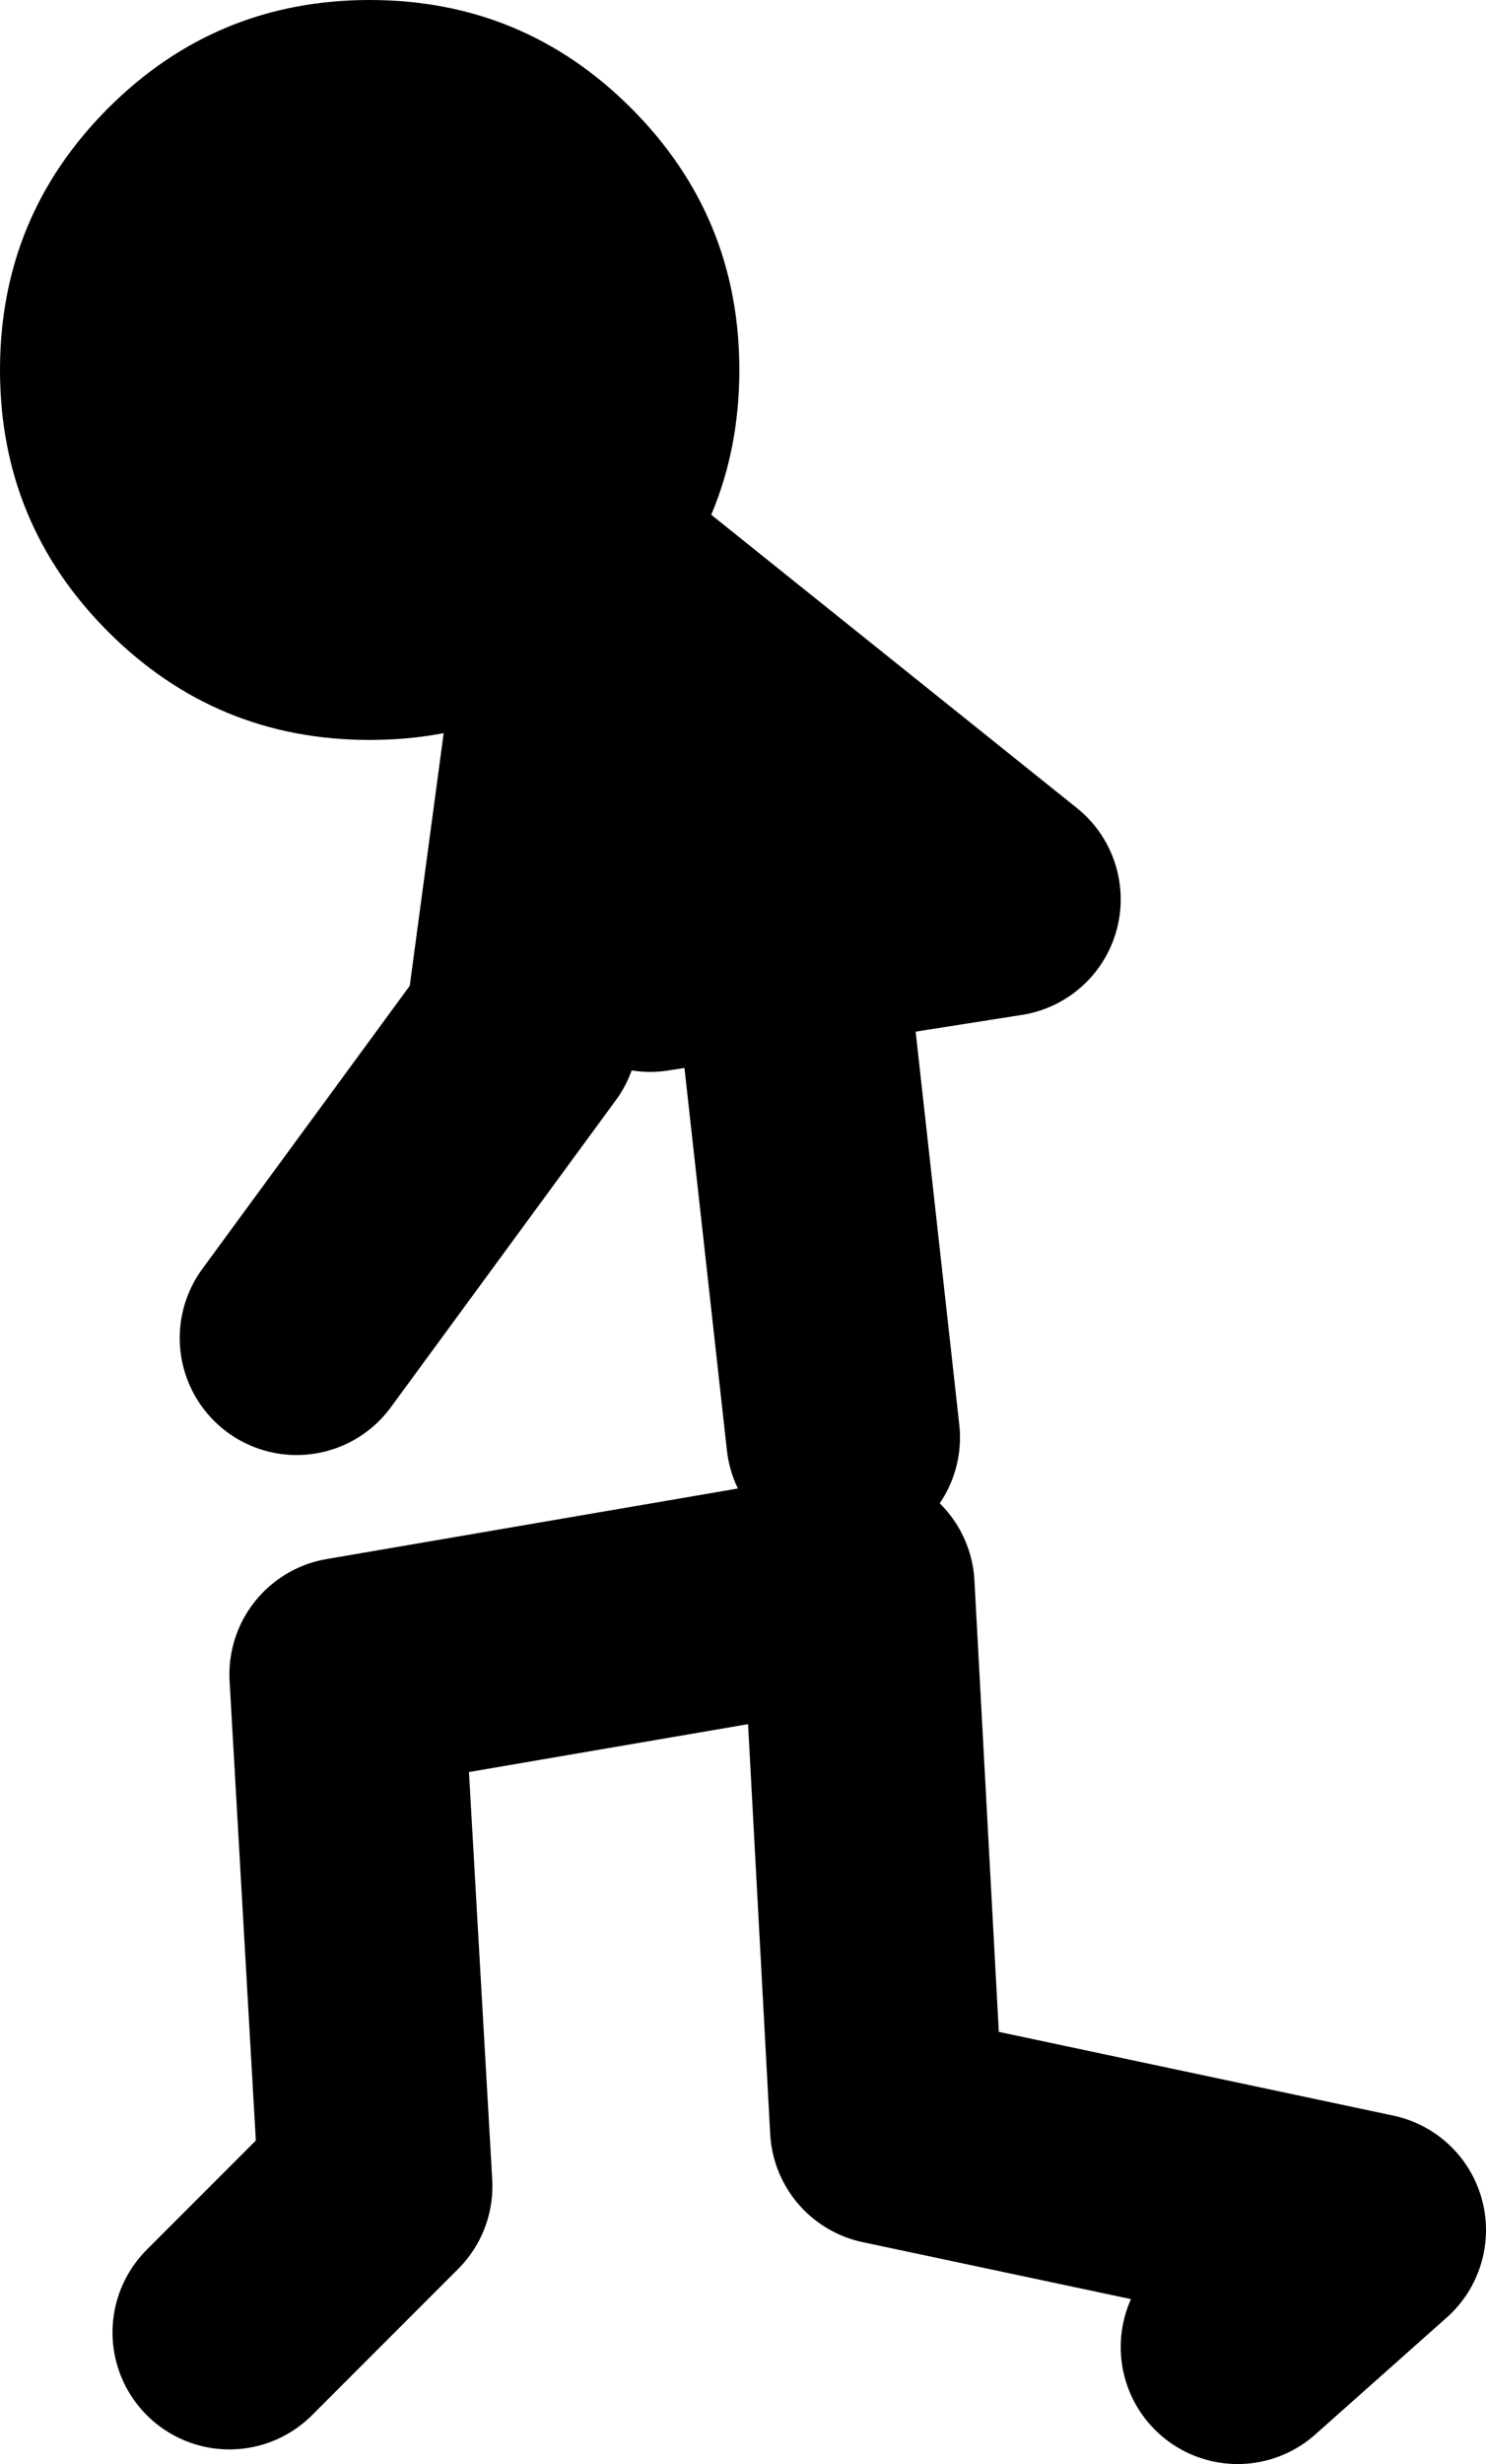
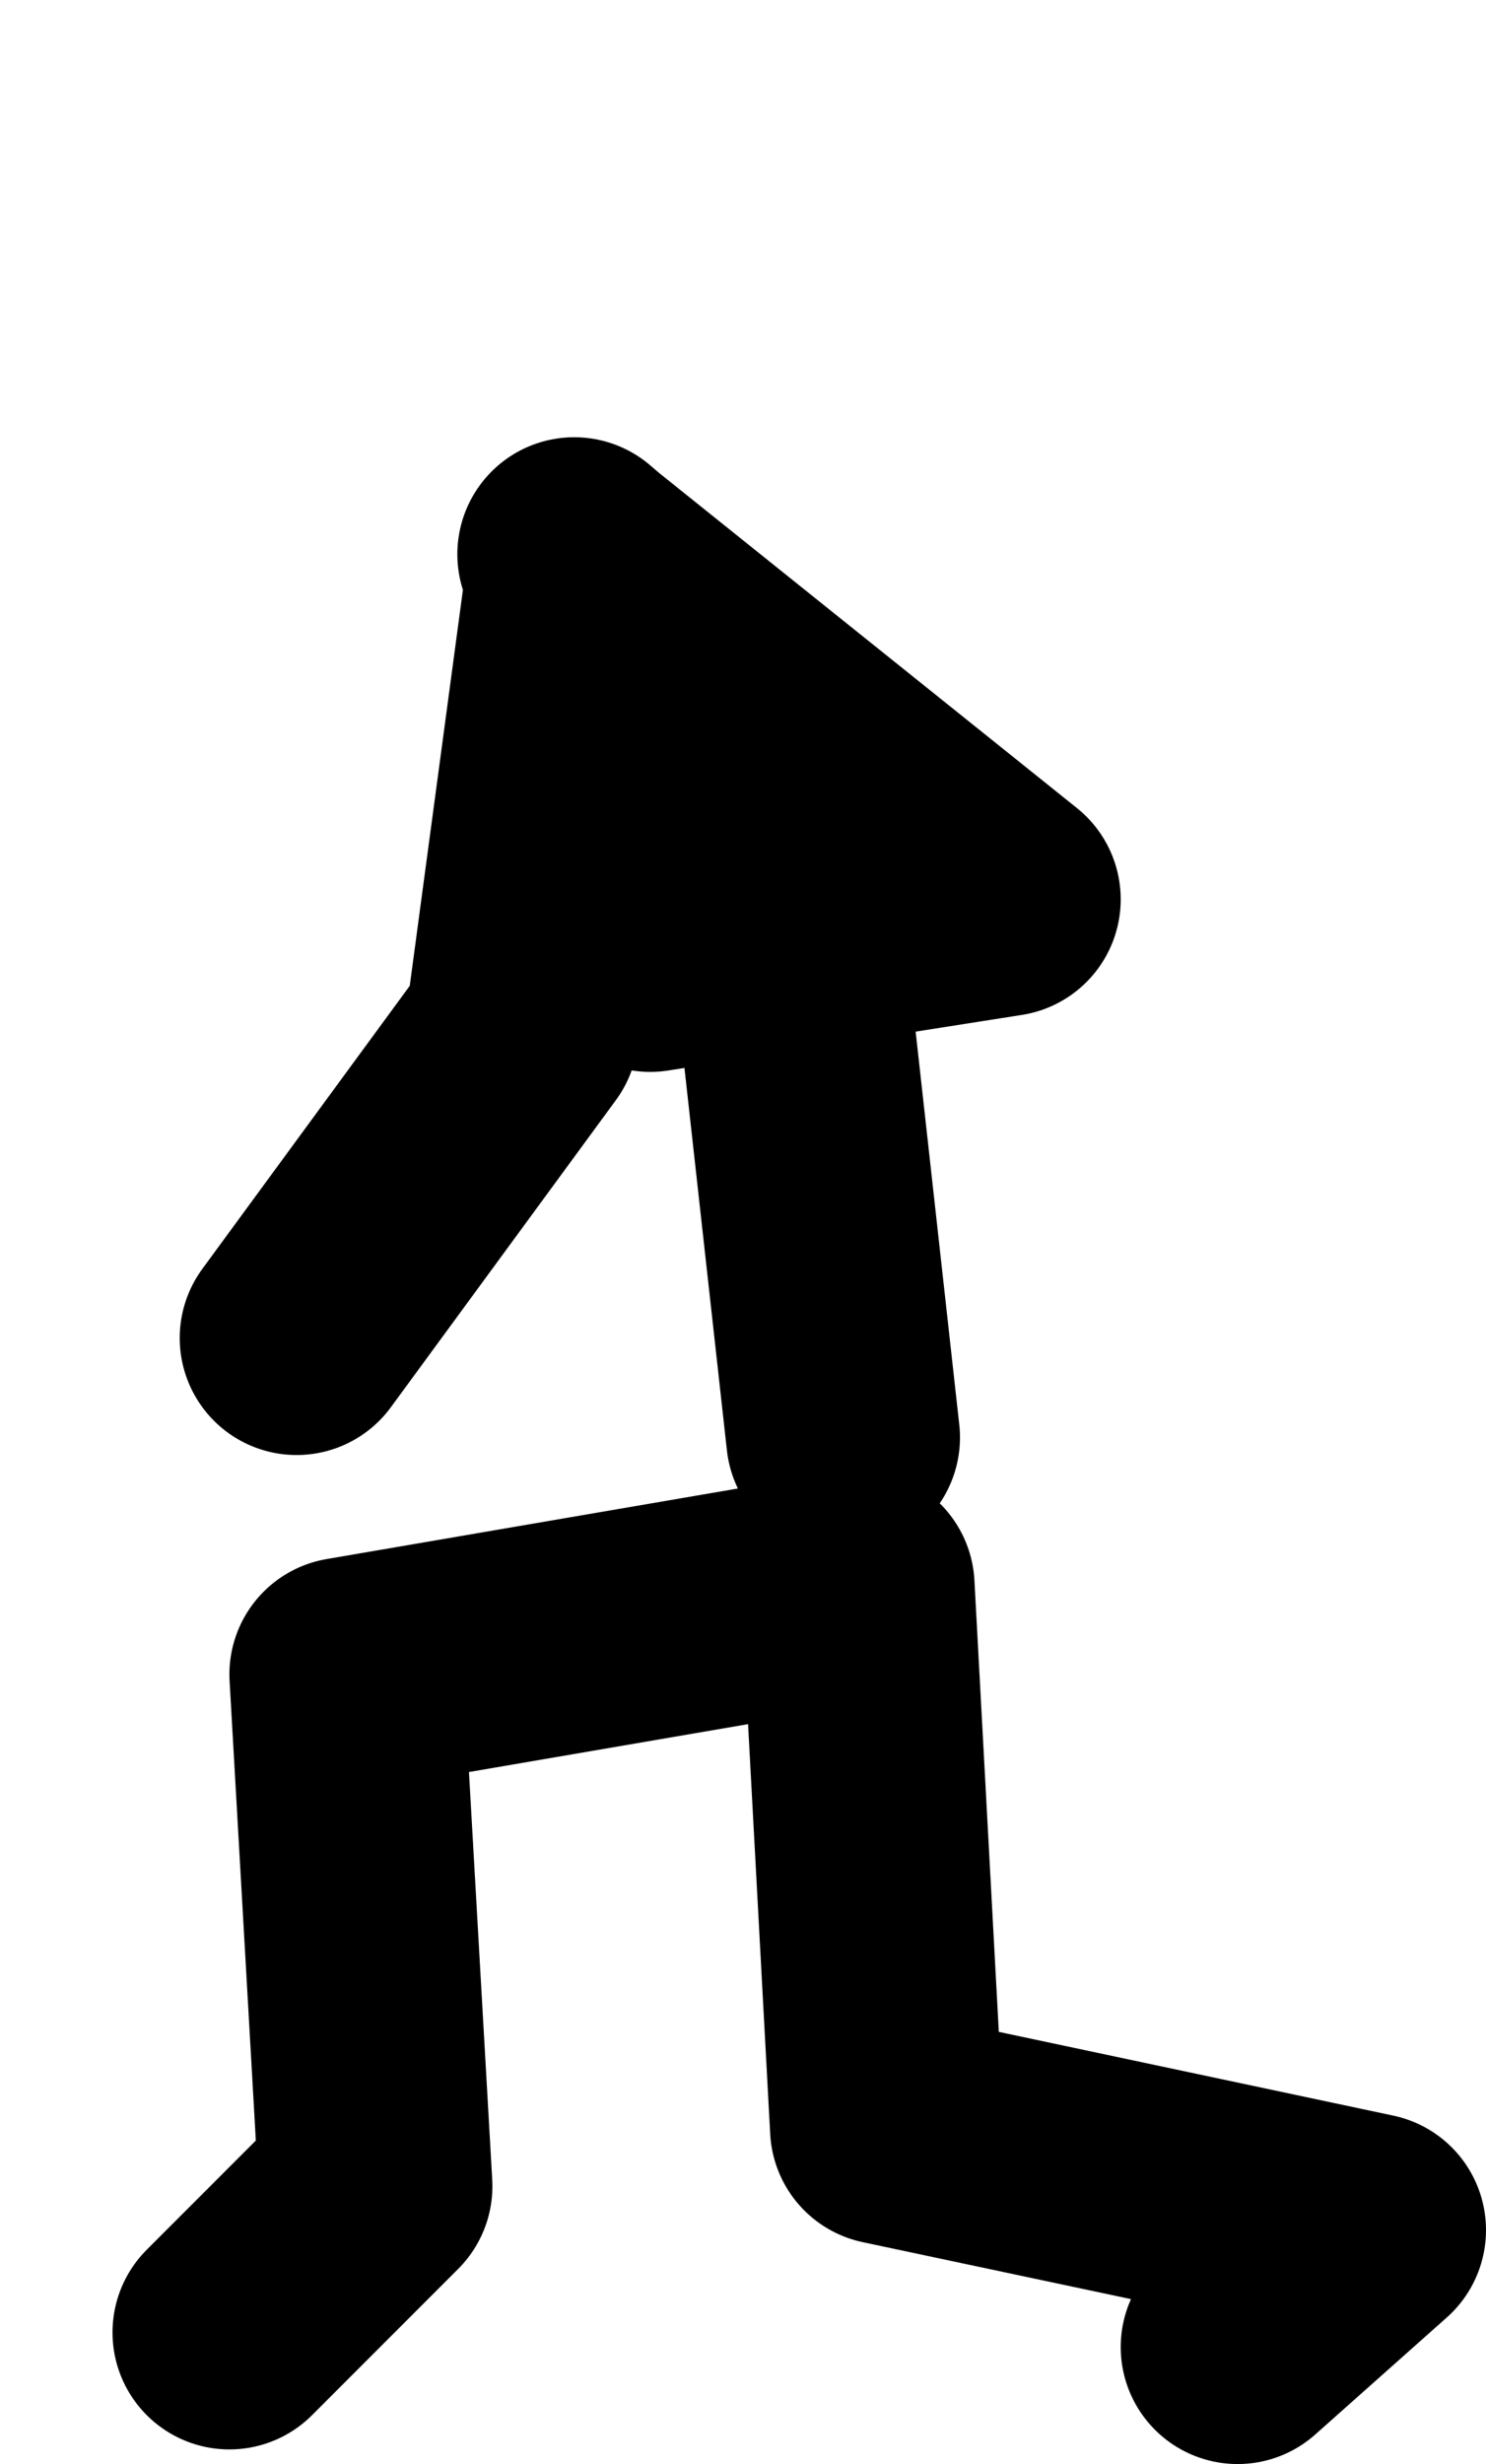
<svg xmlns="http://www.w3.org/2000/svg" height="84.25px" width="50.85px">
  <g transform="matrix(1.0, 0.0, 0.0, 1.0, 125.65, 16.55)">
    <path d="M-106.0 2.4 L-105.65 2.7 -91.3 14.2 -99.25 15.45 -103.4 16.1 M-115.5 29.2 L-107.8 18.7 -105.65 2.7 M-99.25 15.45 L-102.0 6.9 M-83.3 63.7 L-78.8 59.7 -95.3 56.2 -96.3 37.7 -113.8 40.7 -112.8 58.2 -117.8 63.2 M-96.8 32.6 L-98.4 18.2" fill="none" stroke="#000000" stroke-linecap="round" stroke-linejoin="round" stroke-width="8.0" />
-     <path d="M-125.65 -3.9 Q-125.65 -9.15 -121.95 -12.85 -118.25 -16.55 -113.0 -16.55 -107.75 -16.55 -104.05 -12.85 -100.35 -9.15 -100.35 -3.9 -100.35 1.35 -104.05 5.05 -107.75 8.75 -113.0 8.75 -118.25 8.75 -121.95 5.05 -125.65 1.35 -125.65 -3.9" fill="#000000" fill-rule="evenodd" stroke="none" />
  </g>
</svg>